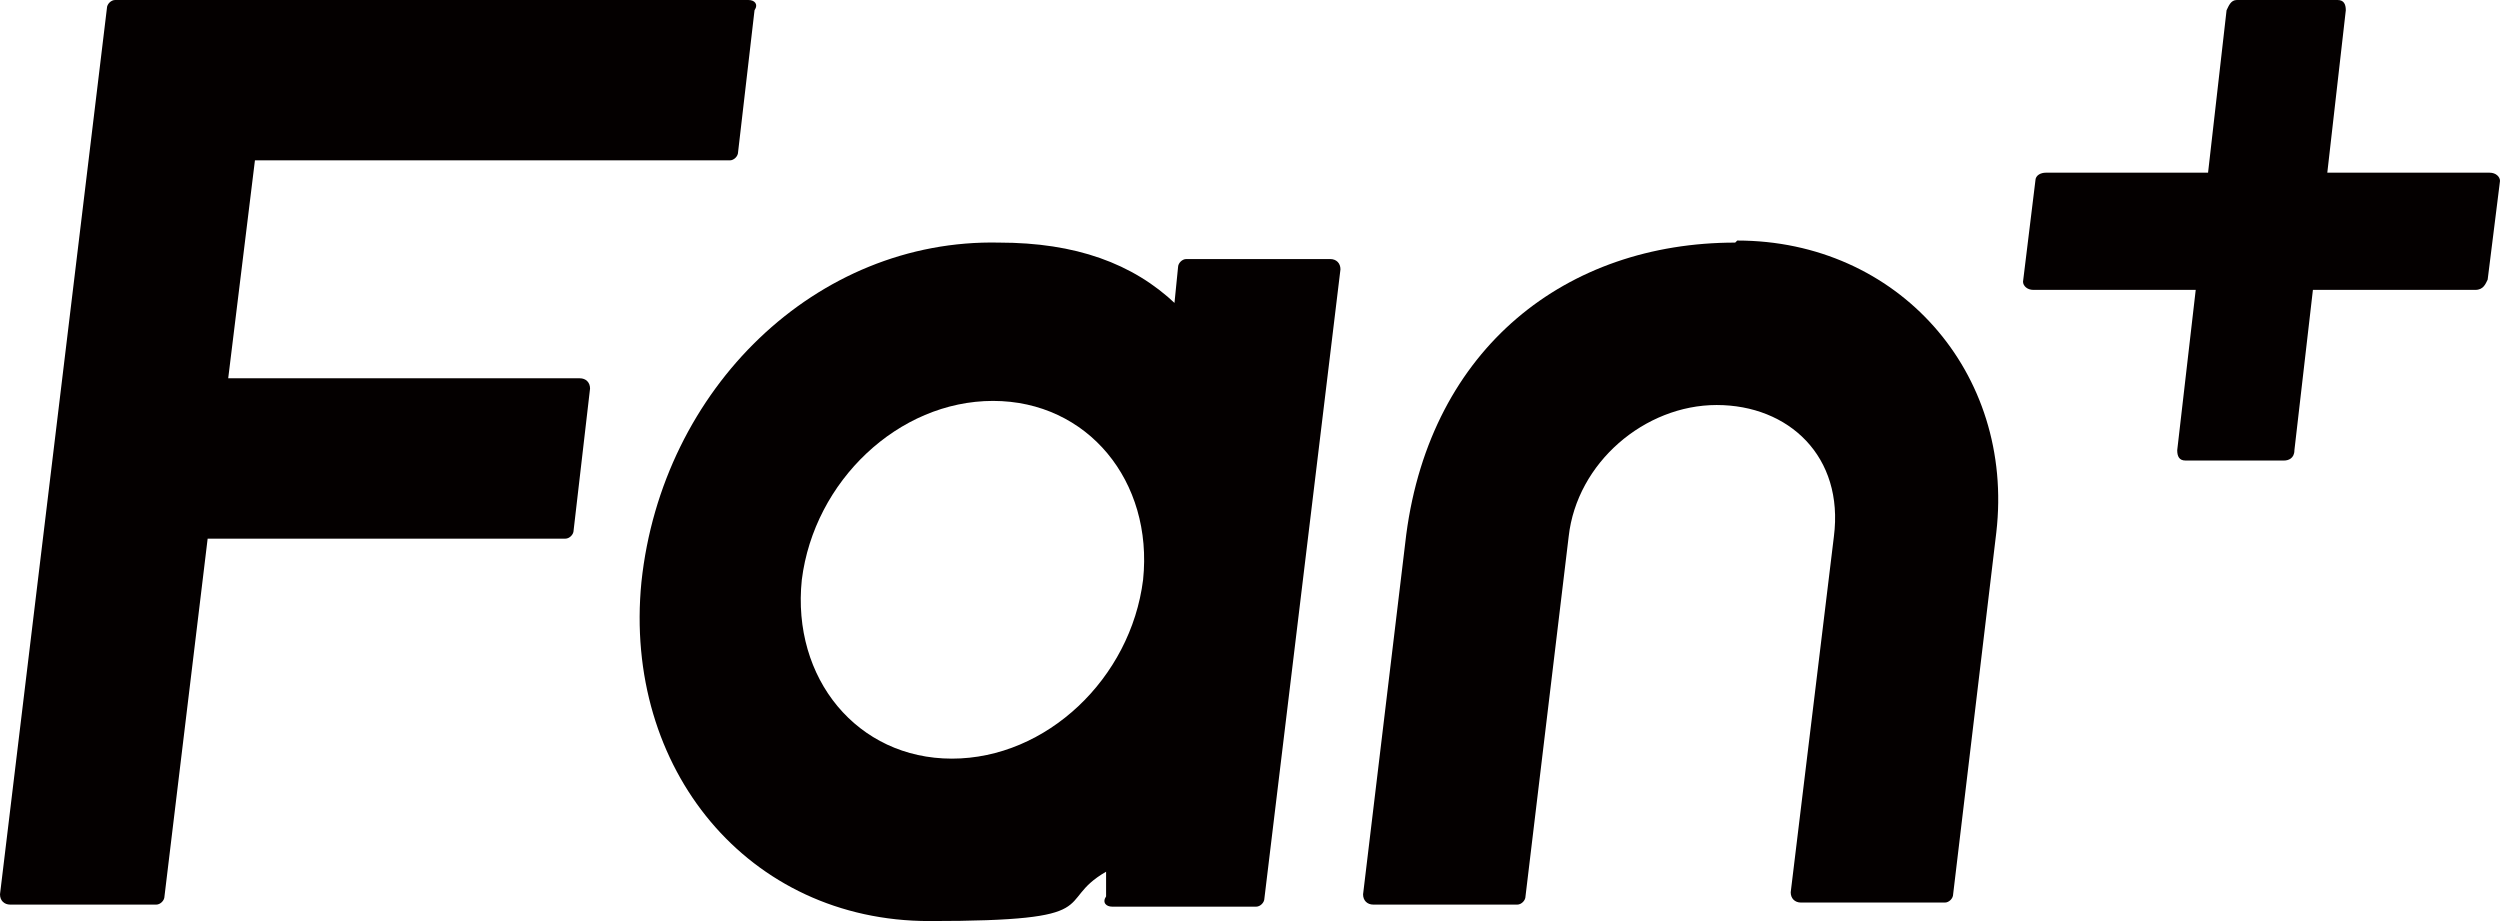
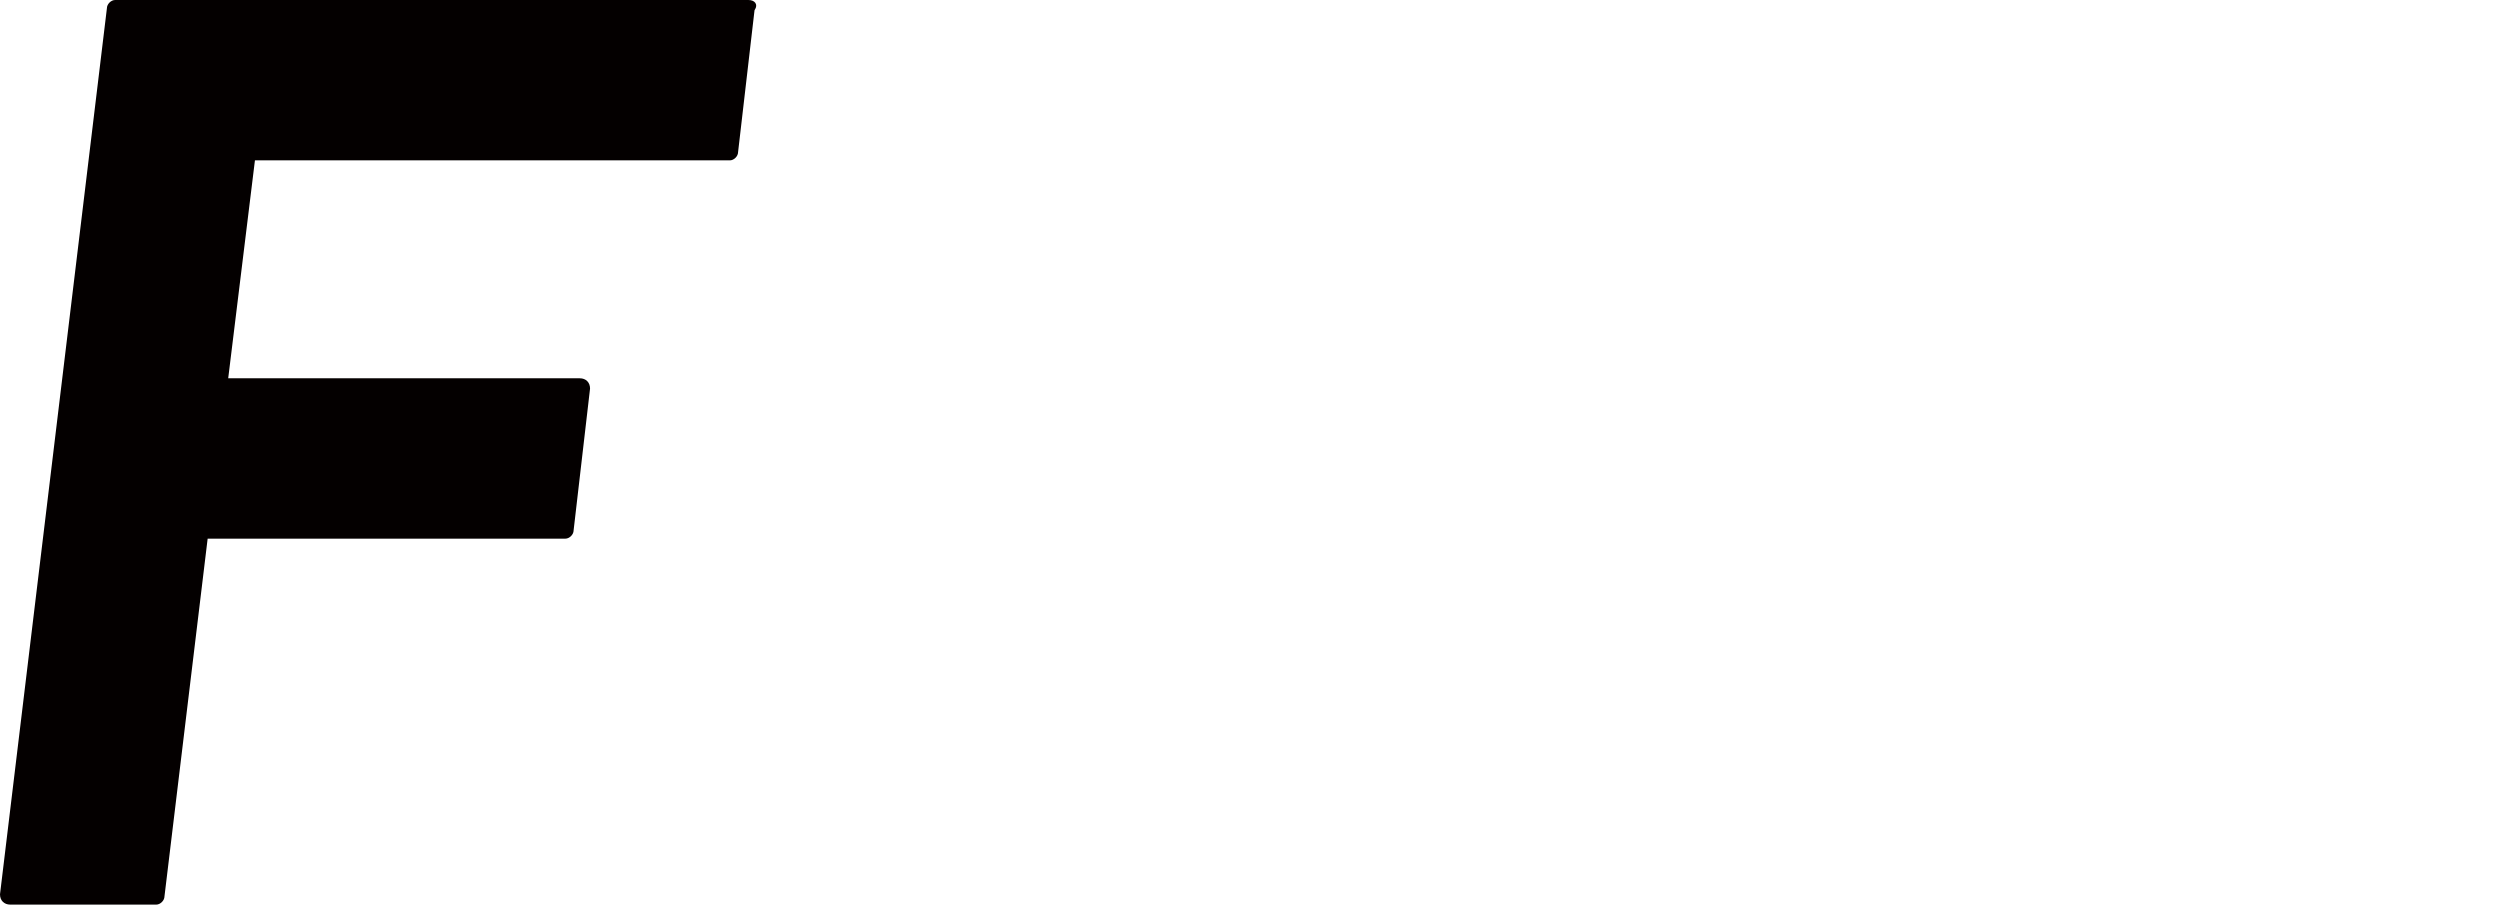
<svg xmlns="http://www.w3.org/2000/svg" id="_レイヤー_1" data-name="レイヤー_1" version="1.1" viewBox="0 0 121.6 44.8">
  <defs>
    <style>
      .st0 {
        fill: #040000;
      }
    </style>
  </defs>
  <g id="logo_x5F_Fan_x2B_">
-     <path class="st0" d="M84.4,11.8c-8.2,0-14.8,5.1-16,14.2h0l-2.1,17.5c0,.3.2.5.5.5h7c.2,0,.4-.2.4-.4l2.1-17.5h0c.4-3.6,3.7-6.4,7.2-6.4s6.2,2.5,5.7,6.4h0l-2.1,17.3c0,.3.2.5.5.5h7c.2,0,.4-.2.4-.4l2.1-17.6h0c.9-7.8-4.8-14.2-12.6-14.2" />
    <path class="st0" d="M12.3,7.8h23.2c.2,0,.4-.2.4-.4l.8-6.9C36.9.2,36.7,0,36.4,0H5.6c-.2,0-.4.2-.4.4L0,43.5c0,.3.2.5.5.5h7.1c.2,0,.4-.2.4-.4l2.1-17.4h17.4c.2,0,.4-.2.4-.4l.8-6.9c0-.3-.2-.5-.5-.5H11.1l1.3-10.6Z" />
-     <path class="st0" d="M57.2,14.8c-2.1-2-4.9-3-8.6-3-8.9-.2-16.4,7.1-17.4,16.5-.9,9.1,5.2,16.5,14,16.5s6-.9,8.6-2.4v1.2c-.2.3,0,.5.3.5h7c.2,0,.4-.2.4-.4l3.7-30.6c0-.3-.2-.5-.5-.5h-7c-.2,0-.4.2-.4.4l-.2,2ZM46.3,36.9c-4.6,0-7.8-3.9-7.3-8.7.6-4.8,4.7-8.7,9.3-8.7s7.8,3.9,7.3,8.7c-.6,4.8-4.7,8.7-9.3,8.7" />
-     <path class="st0" d="M121.1,8.4h-7.9s.9-7.9.9-7.9c0-.3-.1-.5-.4-.5h-4.9c-.3,0-.4.3-.5.5l-.9,7.9h-7.9c-.2,0-.5.1-.5.4l-.6,4.9c0,.2.2.4.5.4h7.9l-.9,7.8c0,.3.1.5.4.5h4.8c.2,0,.5-.1.5-.5l.9-7.8h7.9c.4,0,.5-.3.6-.5l.6-4.8c0-.2-.2-.4-.5-.4Z" />
  </g>
</svg>